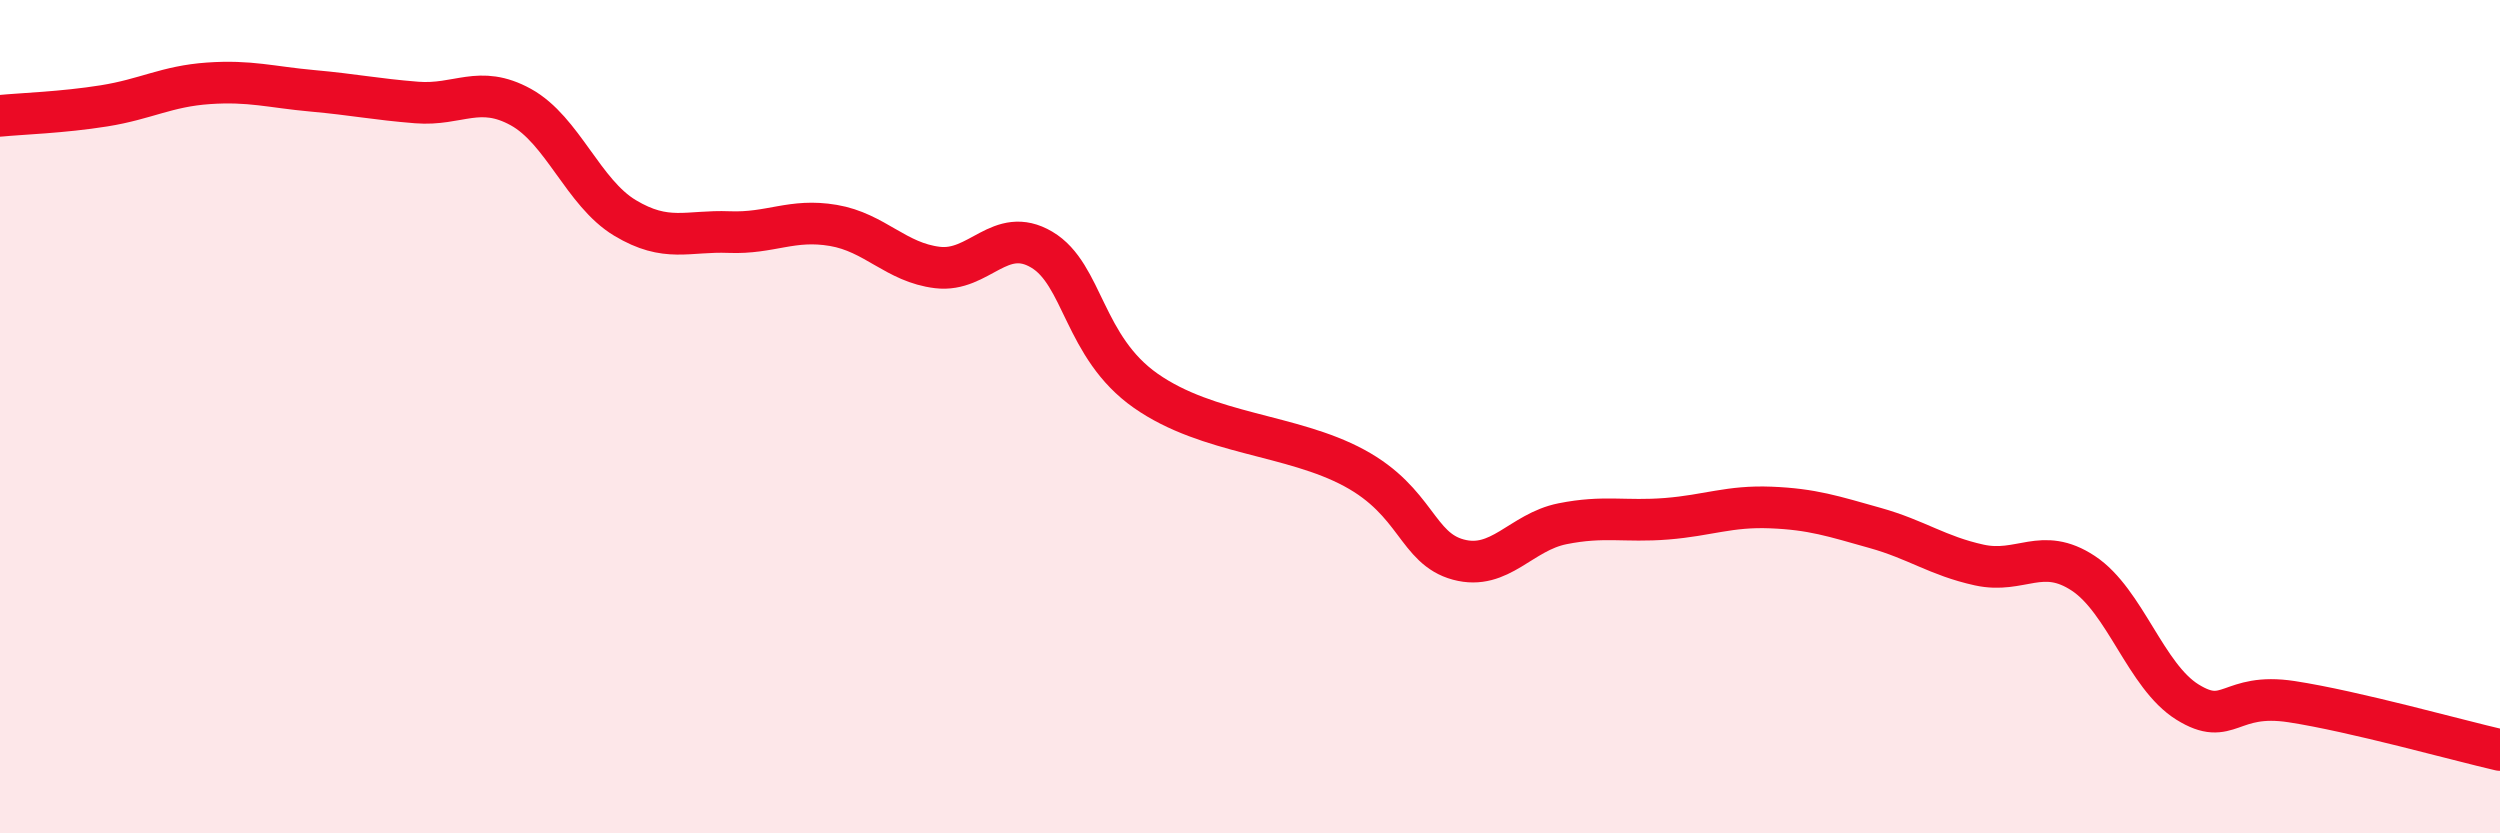
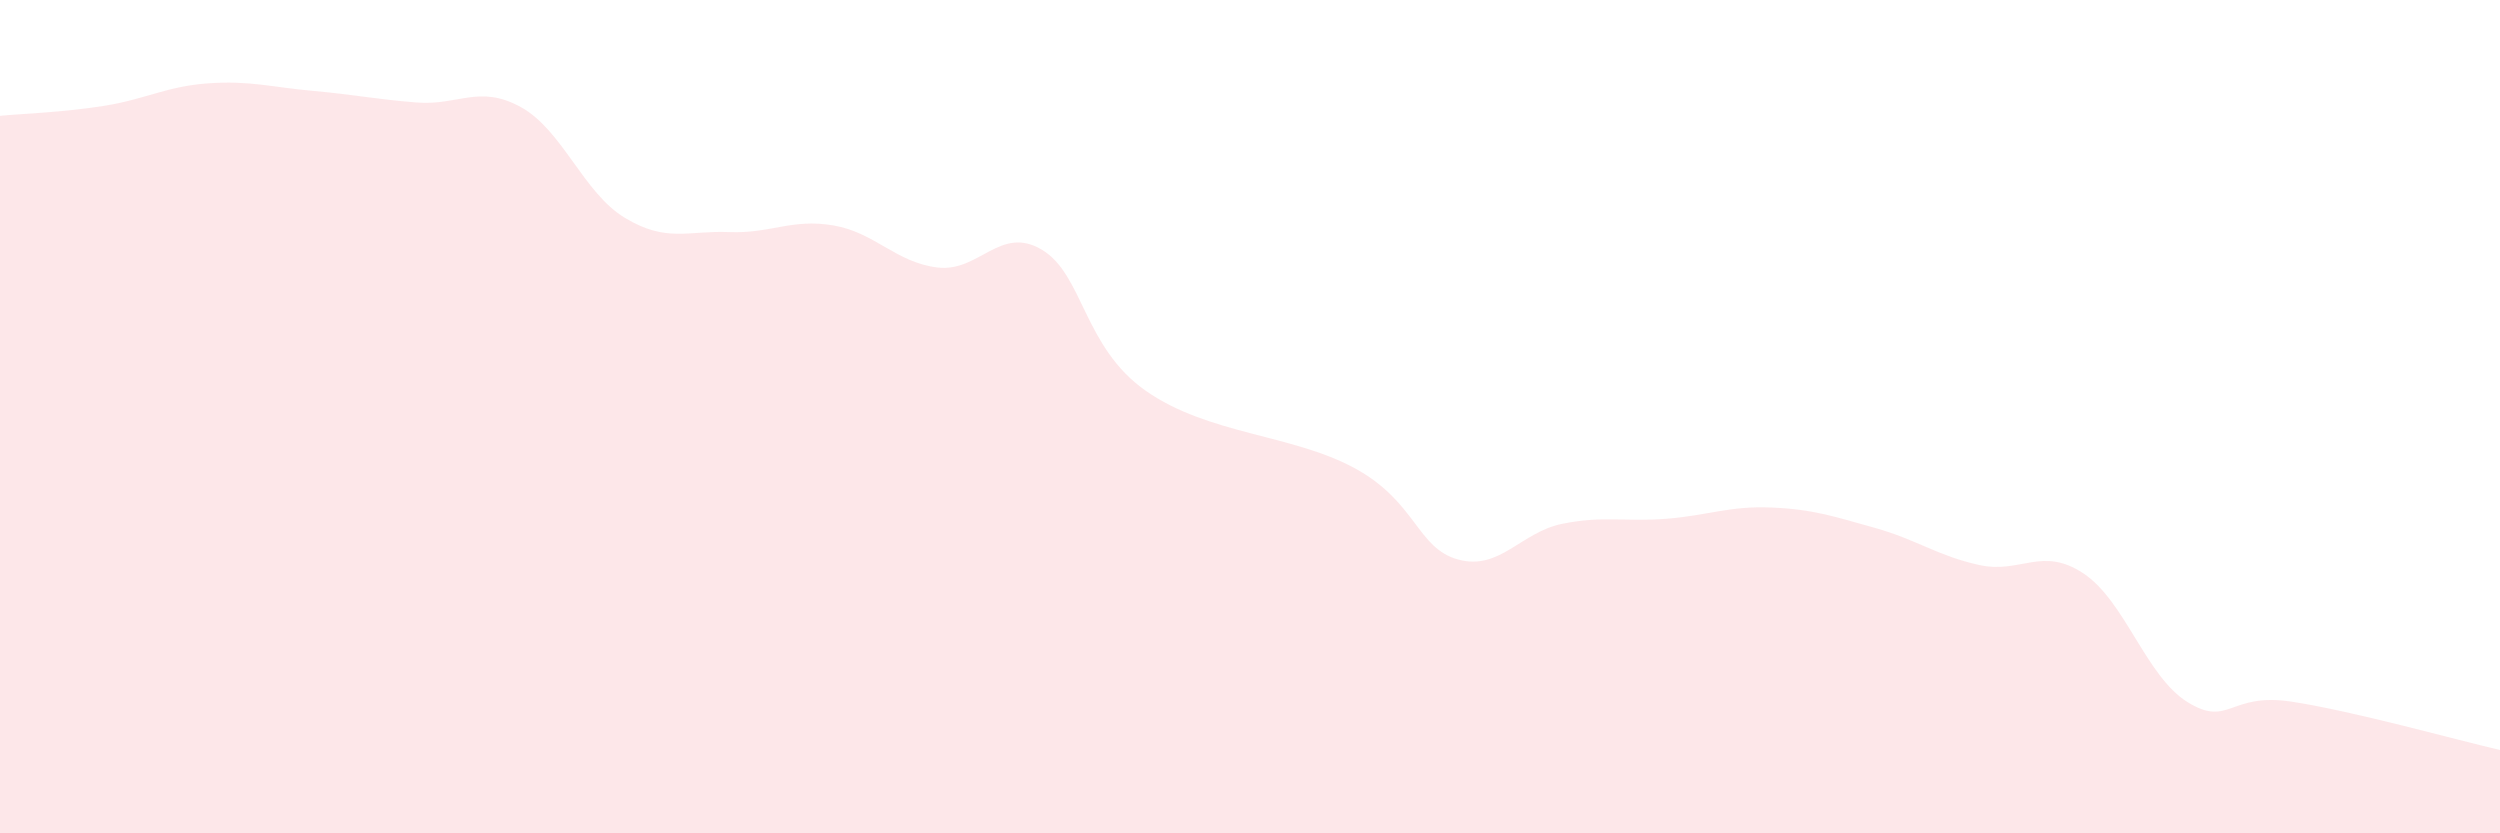
<svg xmlns="http://www.w3.org/2000/svg" width="60" height="20" viewBox="0 0 60 20">
  <path d="M 0,2.78 C 0.5,2.73 1.5,2.7 2.5,2.54 C 3.5,2.38 4,2.07 5,2 C 6,1.93 6.5,2.09 7.5,2.18 C 8.5,2.27 9,2.38 10,2.46 C 11,2.54 11.5,2.02 12.5,2.57 C 13.5,3.12 14,4.63 15,5.23 C 16,5.83 16.5,5.53 17.5,5.57 C 18.5,5.61 19,5.24 20,5.41 C 21,5.58 21.5,6.3 22.5,6.42 C 23.5,6.54 24,5.4 25,5.99 C 26,6.58 26,8.33 27.5,9.38 C 29,10.43 31,10.42 32.5,11.23 C 34,12.04 34,13.16 35,13.43 C 36,13.7 36.5,12.77 37.5,12.57 C 38.5,12.37 39,12.53 40,12.45 C 41,12.37 41.5,12.14 42.5,12.18 C 43.5,12.22 44,12.39 45,12.67 C 46,12.95 46.5,13.34 47.5,13.56 C 48.5,13.78 49,13.1 50,13.76 C 51,14.42 51.5,16.23 52.5,16.85 C 53.5,17.47 53.5,16.61 55,16.84 C 56.5,17.07 59,17.77 60,18L60 20L0 20Z" fill="#EB0A25" opacity="0.1" stroke-linecap="round" stroke-linejoin="round" />
-   <path d="M 0,2.78 C 0.5,2.73 1.5,2.7 2.5,2.54 C 3.5,2.38 4,2.07 5,2 C 6,1.93 6.5,2.09 7.5,2.18 C 8.5,2.27 9,2.38 10,2.46 C 11,2.54 11.5,2.02 12.5,2.57 C 13.5,3.12 14,4.63 15,5.23 C 16,5.83 16.5,5.53 17.5,5.57 C 18.5,5.61 19,5.24 20,5.41 C 21,5.58 21.5,6.3 22.5,6.42 C 23.5,6.54 24,5.4 25,5.99 C 26,6.58 26,8.33 27.5,9.38 C 29,10.43 31,10.42 32.5,11.23 C 34,12.04 34,13.16 35,13.43 C 36,13.7 36.5,12.77 37.5,12.57 C 38.5,12.37 39,12.53 40,12.45 C 41,12.37 41.5,12.14 42.5,12.18 C 43.5,12.22 44,12.39 45,12.67 C 46,12.95 46.5,13.34 47.5,13.56 C 48.5,13.78 49,13.1 50,13.76 C 51,14.42 51.5,16.23 52.5,16.85 C 53.5,17.47 53.5,16.61 55,16.84 C 56.5,17.07 59,17.77 60,18" stroke="#EB0A25" stroke-width="1" fill="none" stroke-linecap="round" stroke-linejoin="round" />
</svg>